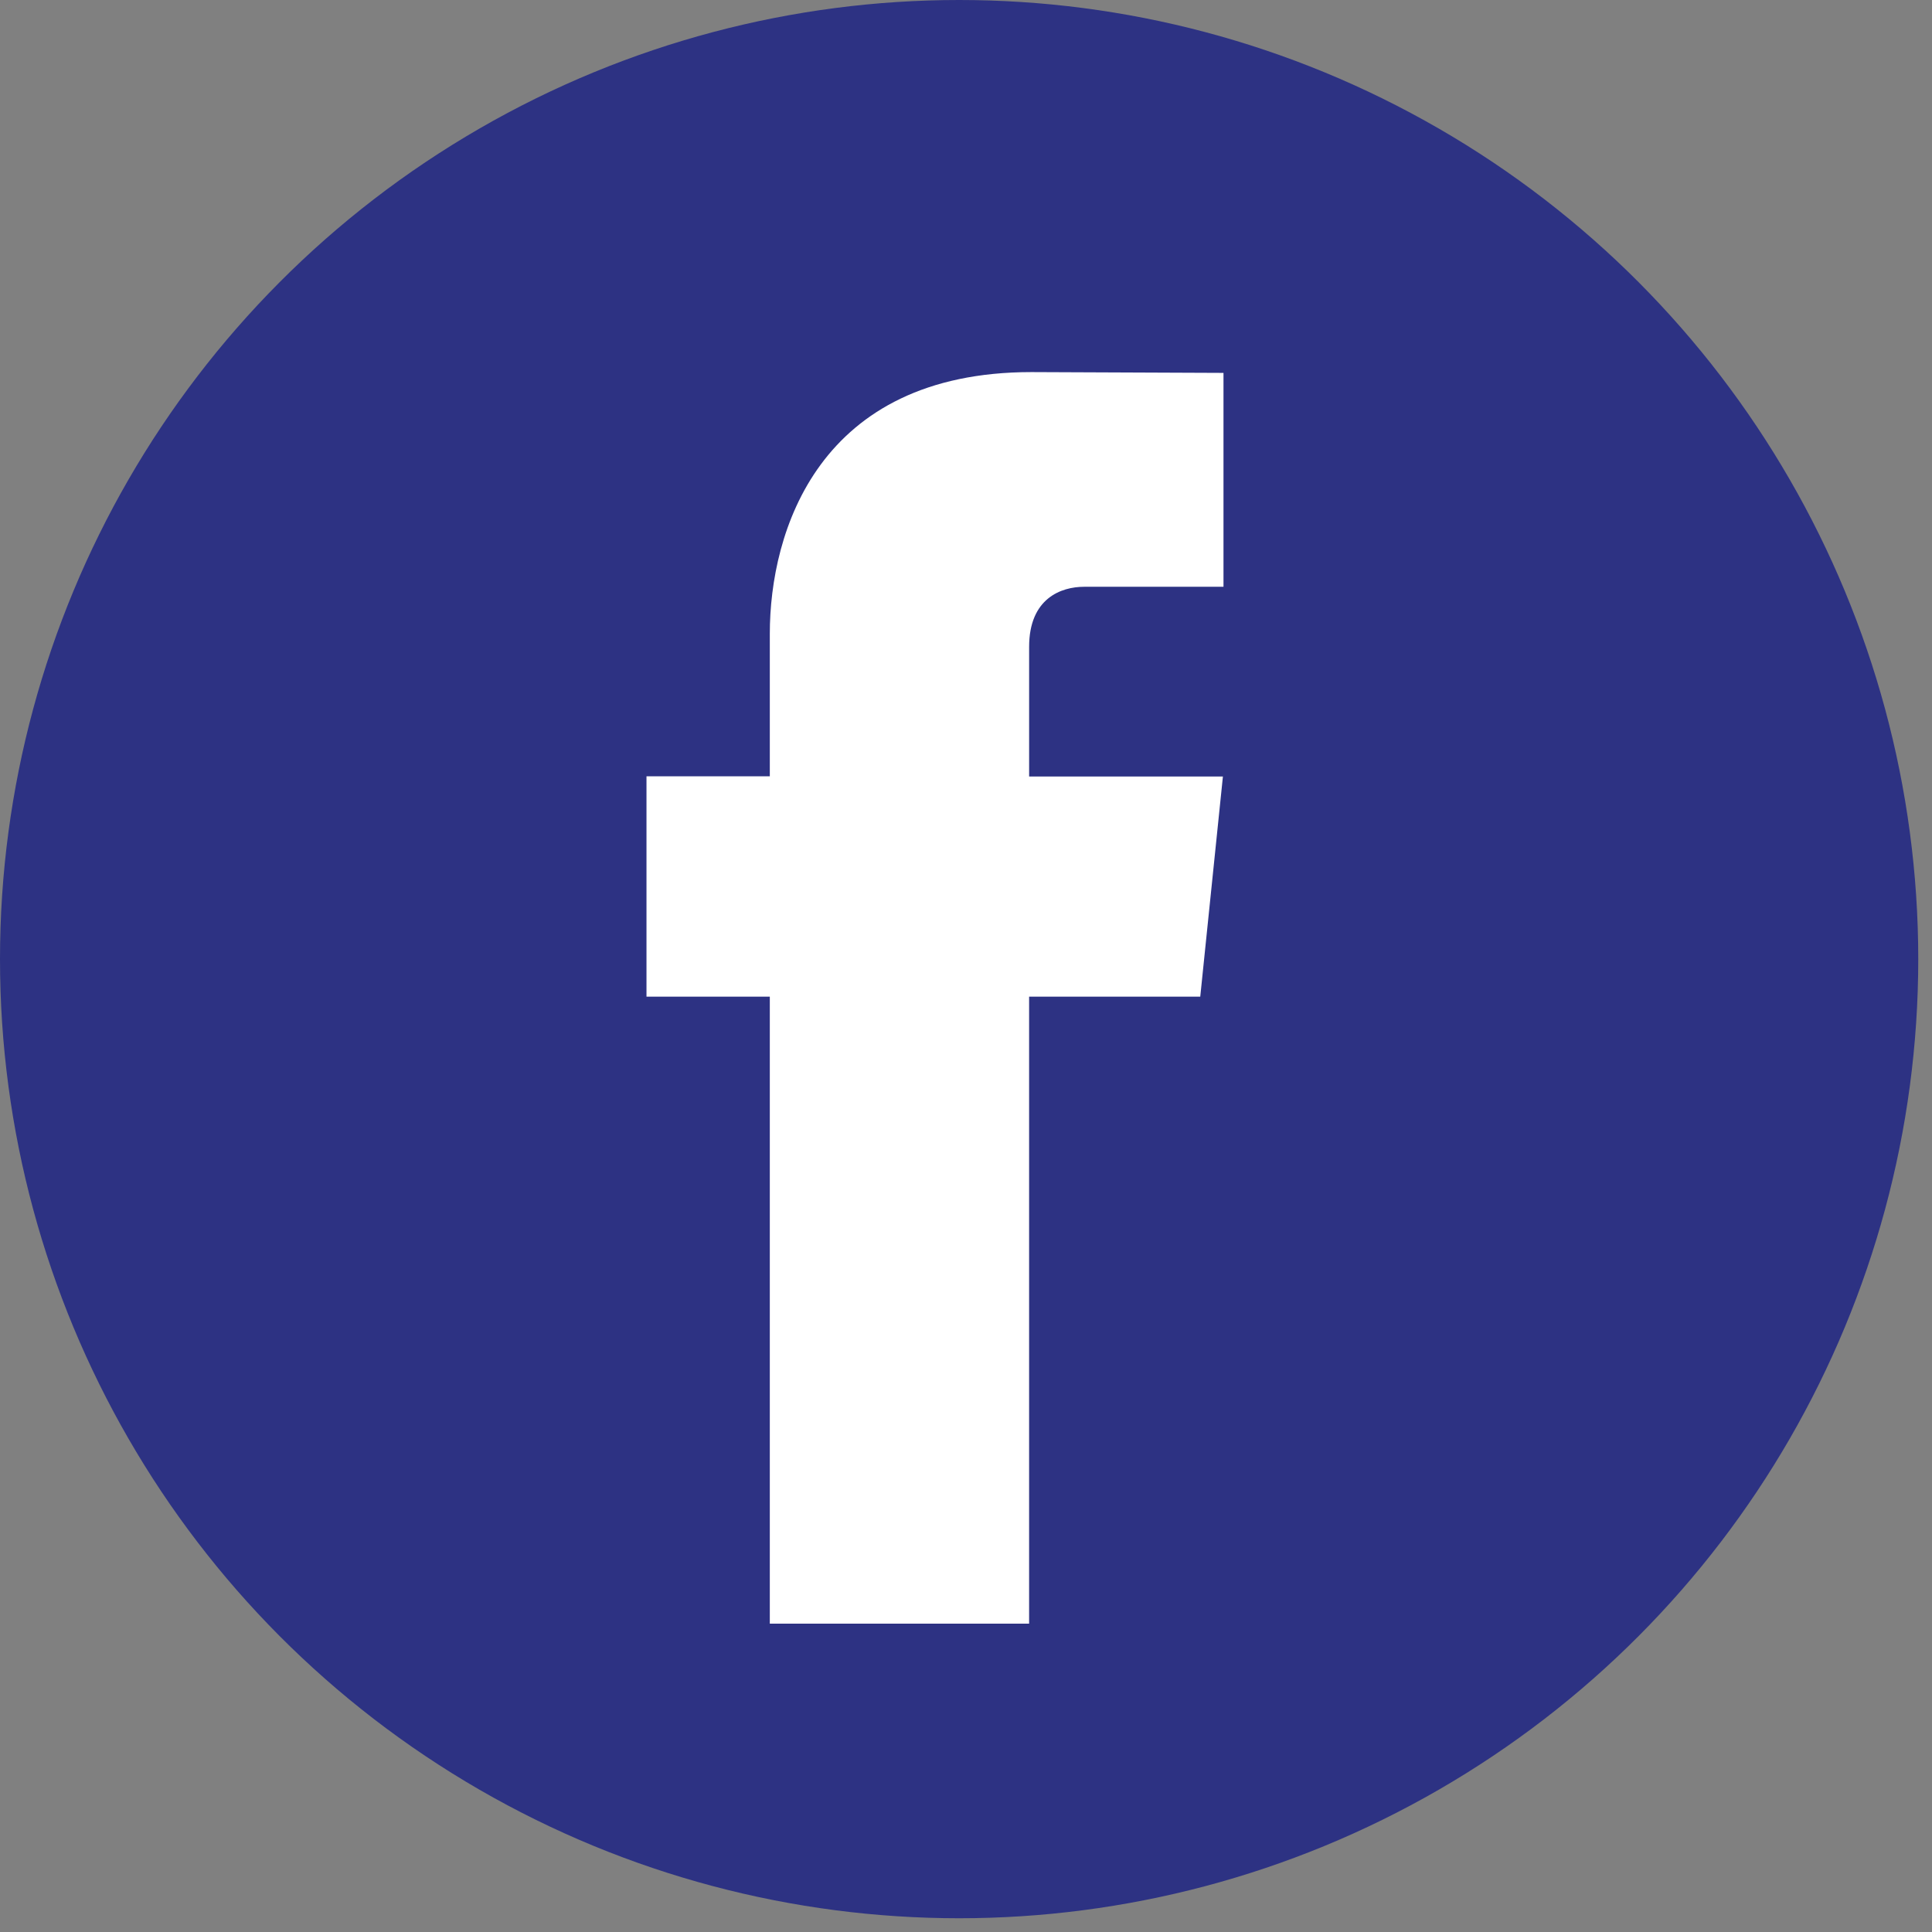
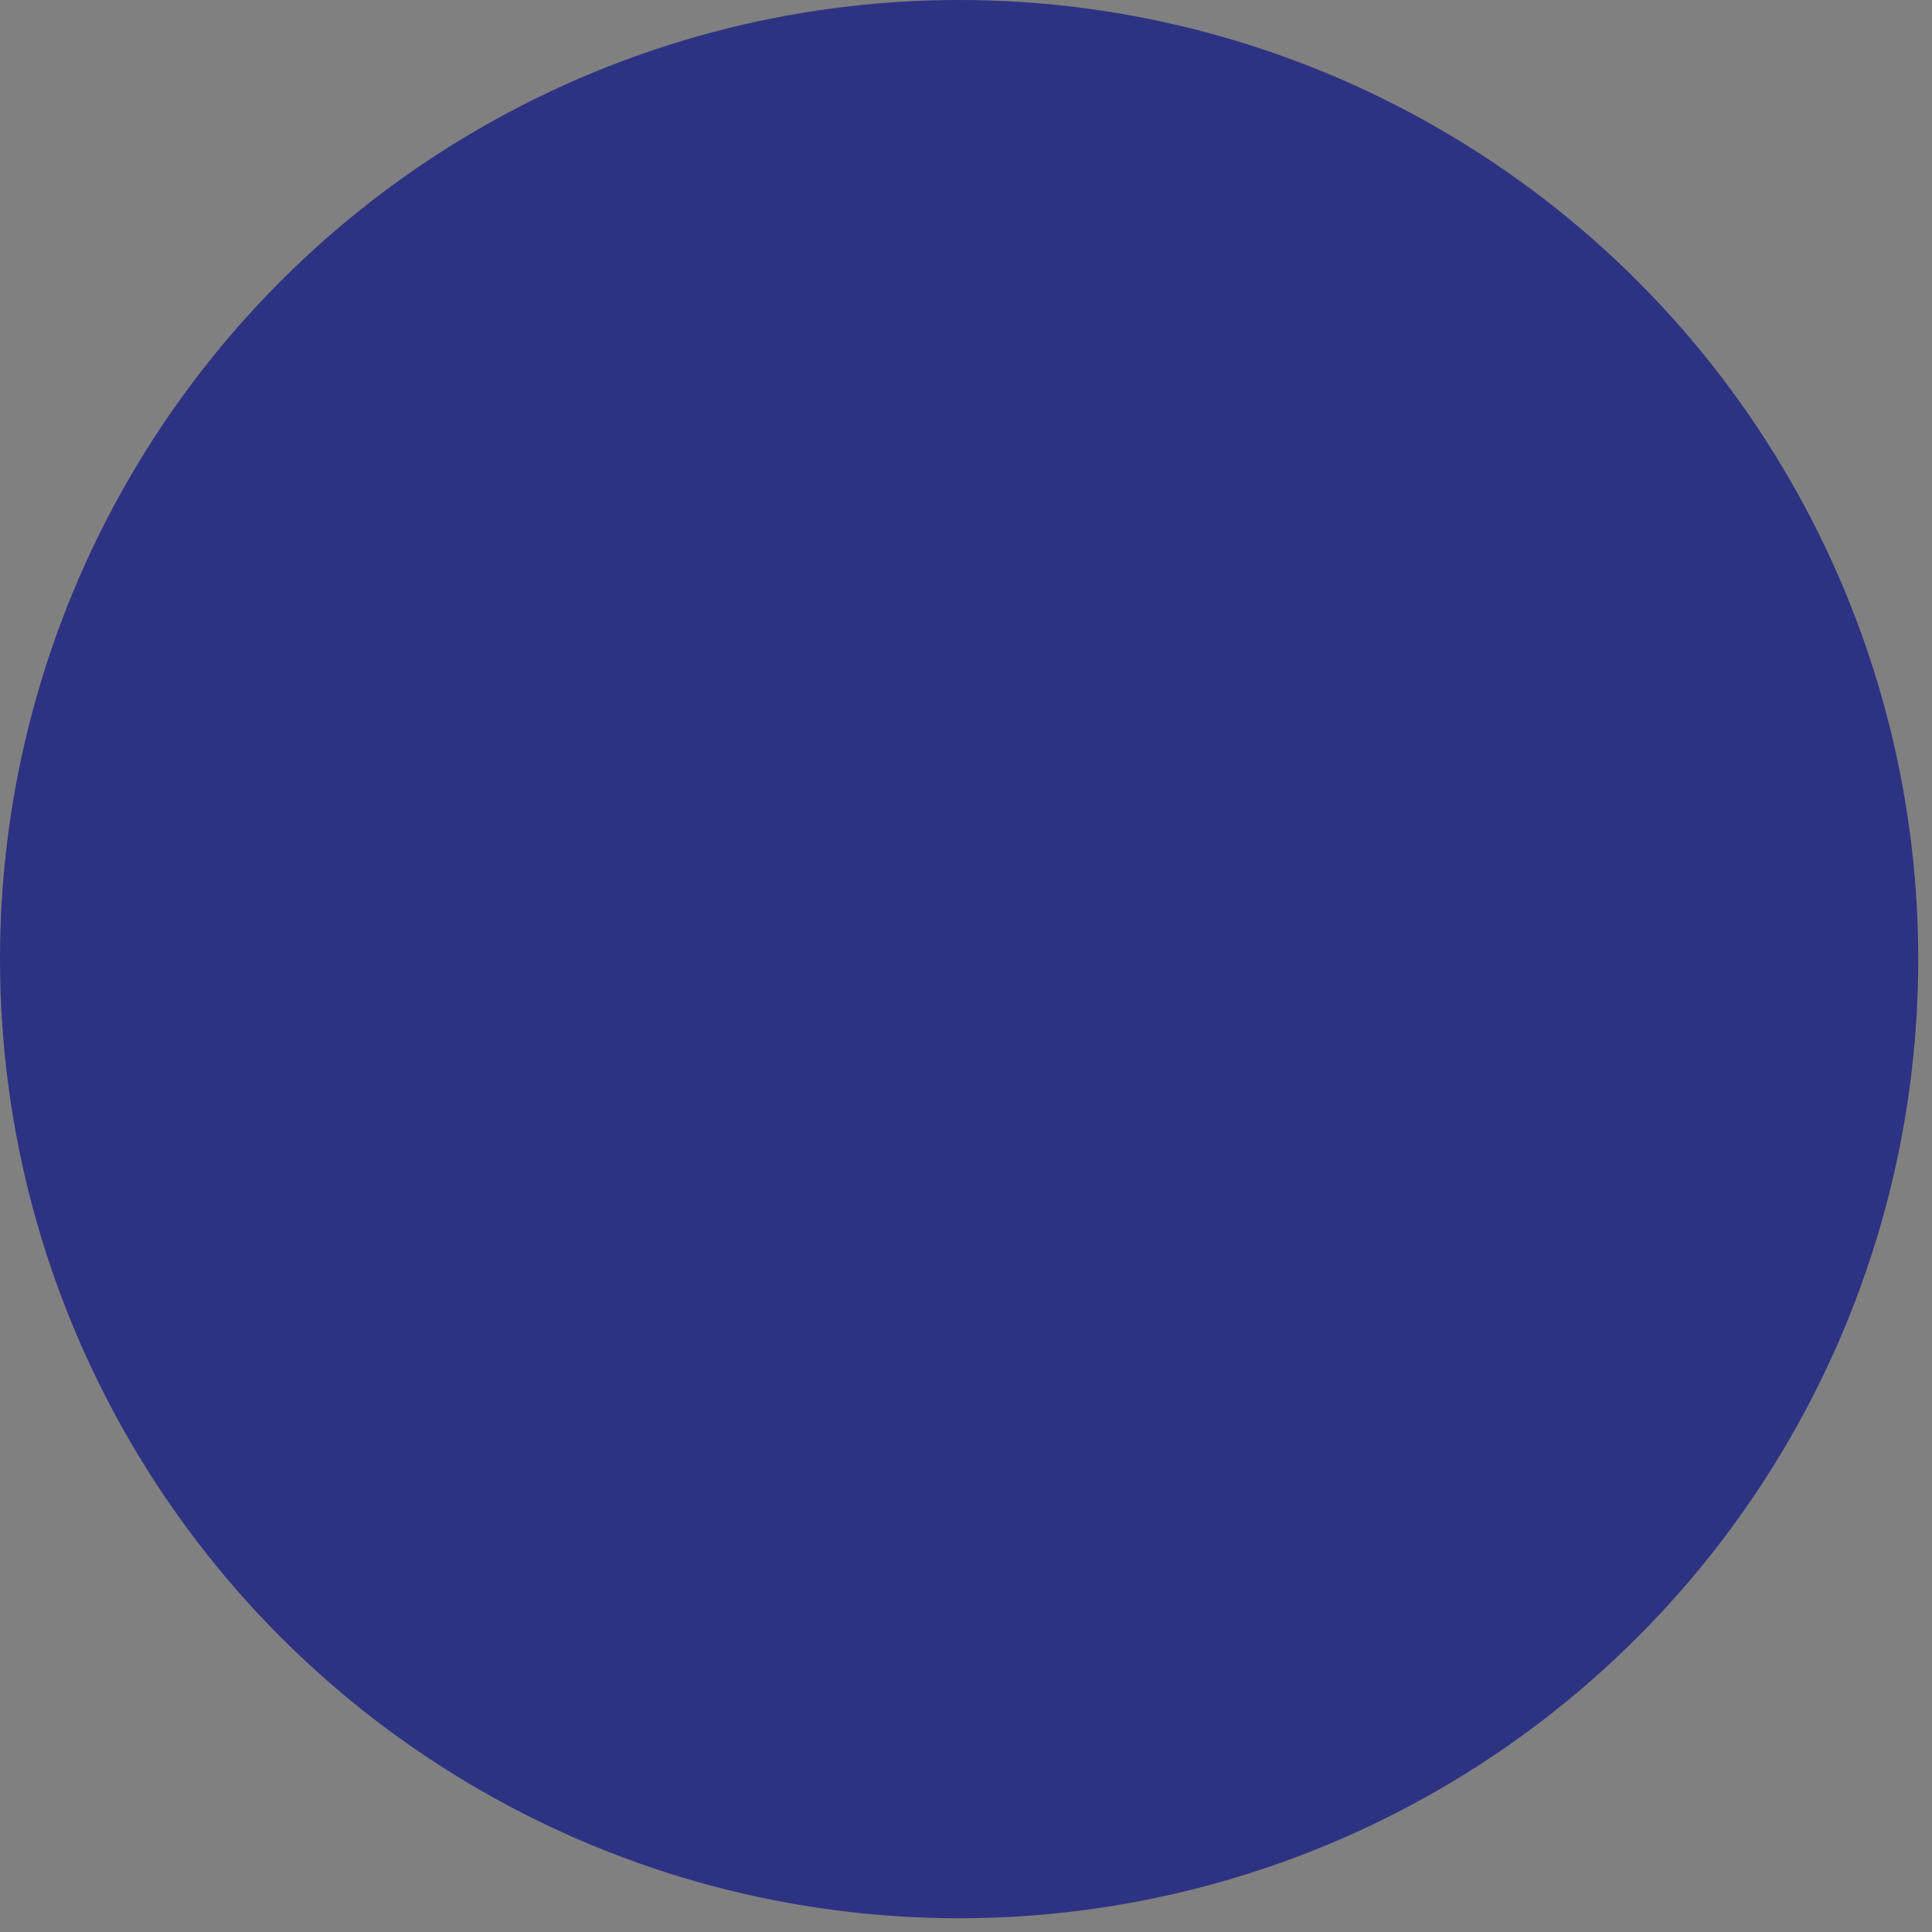
<svg xmlns="http://www.w3.org/2000/svg" width="100%" height="100%" viewBox="0 0 113 113" version="1.1" xml:space="preserve" style="fill-rule:evenodd;clip-rule:evenodd;stroke-linejoin:round;stroke-miterlimit:1.414;">
  <rect x="0" y="0" width="113" height="113" fill="#808080" stroke="none" />
  <g>
    <circle cx="56.098" cy="56.098" r="56.098" style="fill:#2d3283;" />
-     <path d="M70.201,58.294l-10.01,0l0,36.672l-15.166,0l0,-36.672l-7.213,0l0,-12.888l7.213,0l0,-8.34c0,-5.964 2.833,-15.303 15.301,-15.303l11.234,0.047l0,12.51l-8.151,0c-1.337,0 -3.217,0.668 -3.217,3.513l0,7.585l11.334,0l-1.325,12.876Z" style="fill:#fff;fill-rule:nonzero;" />
  </g>
</svg>